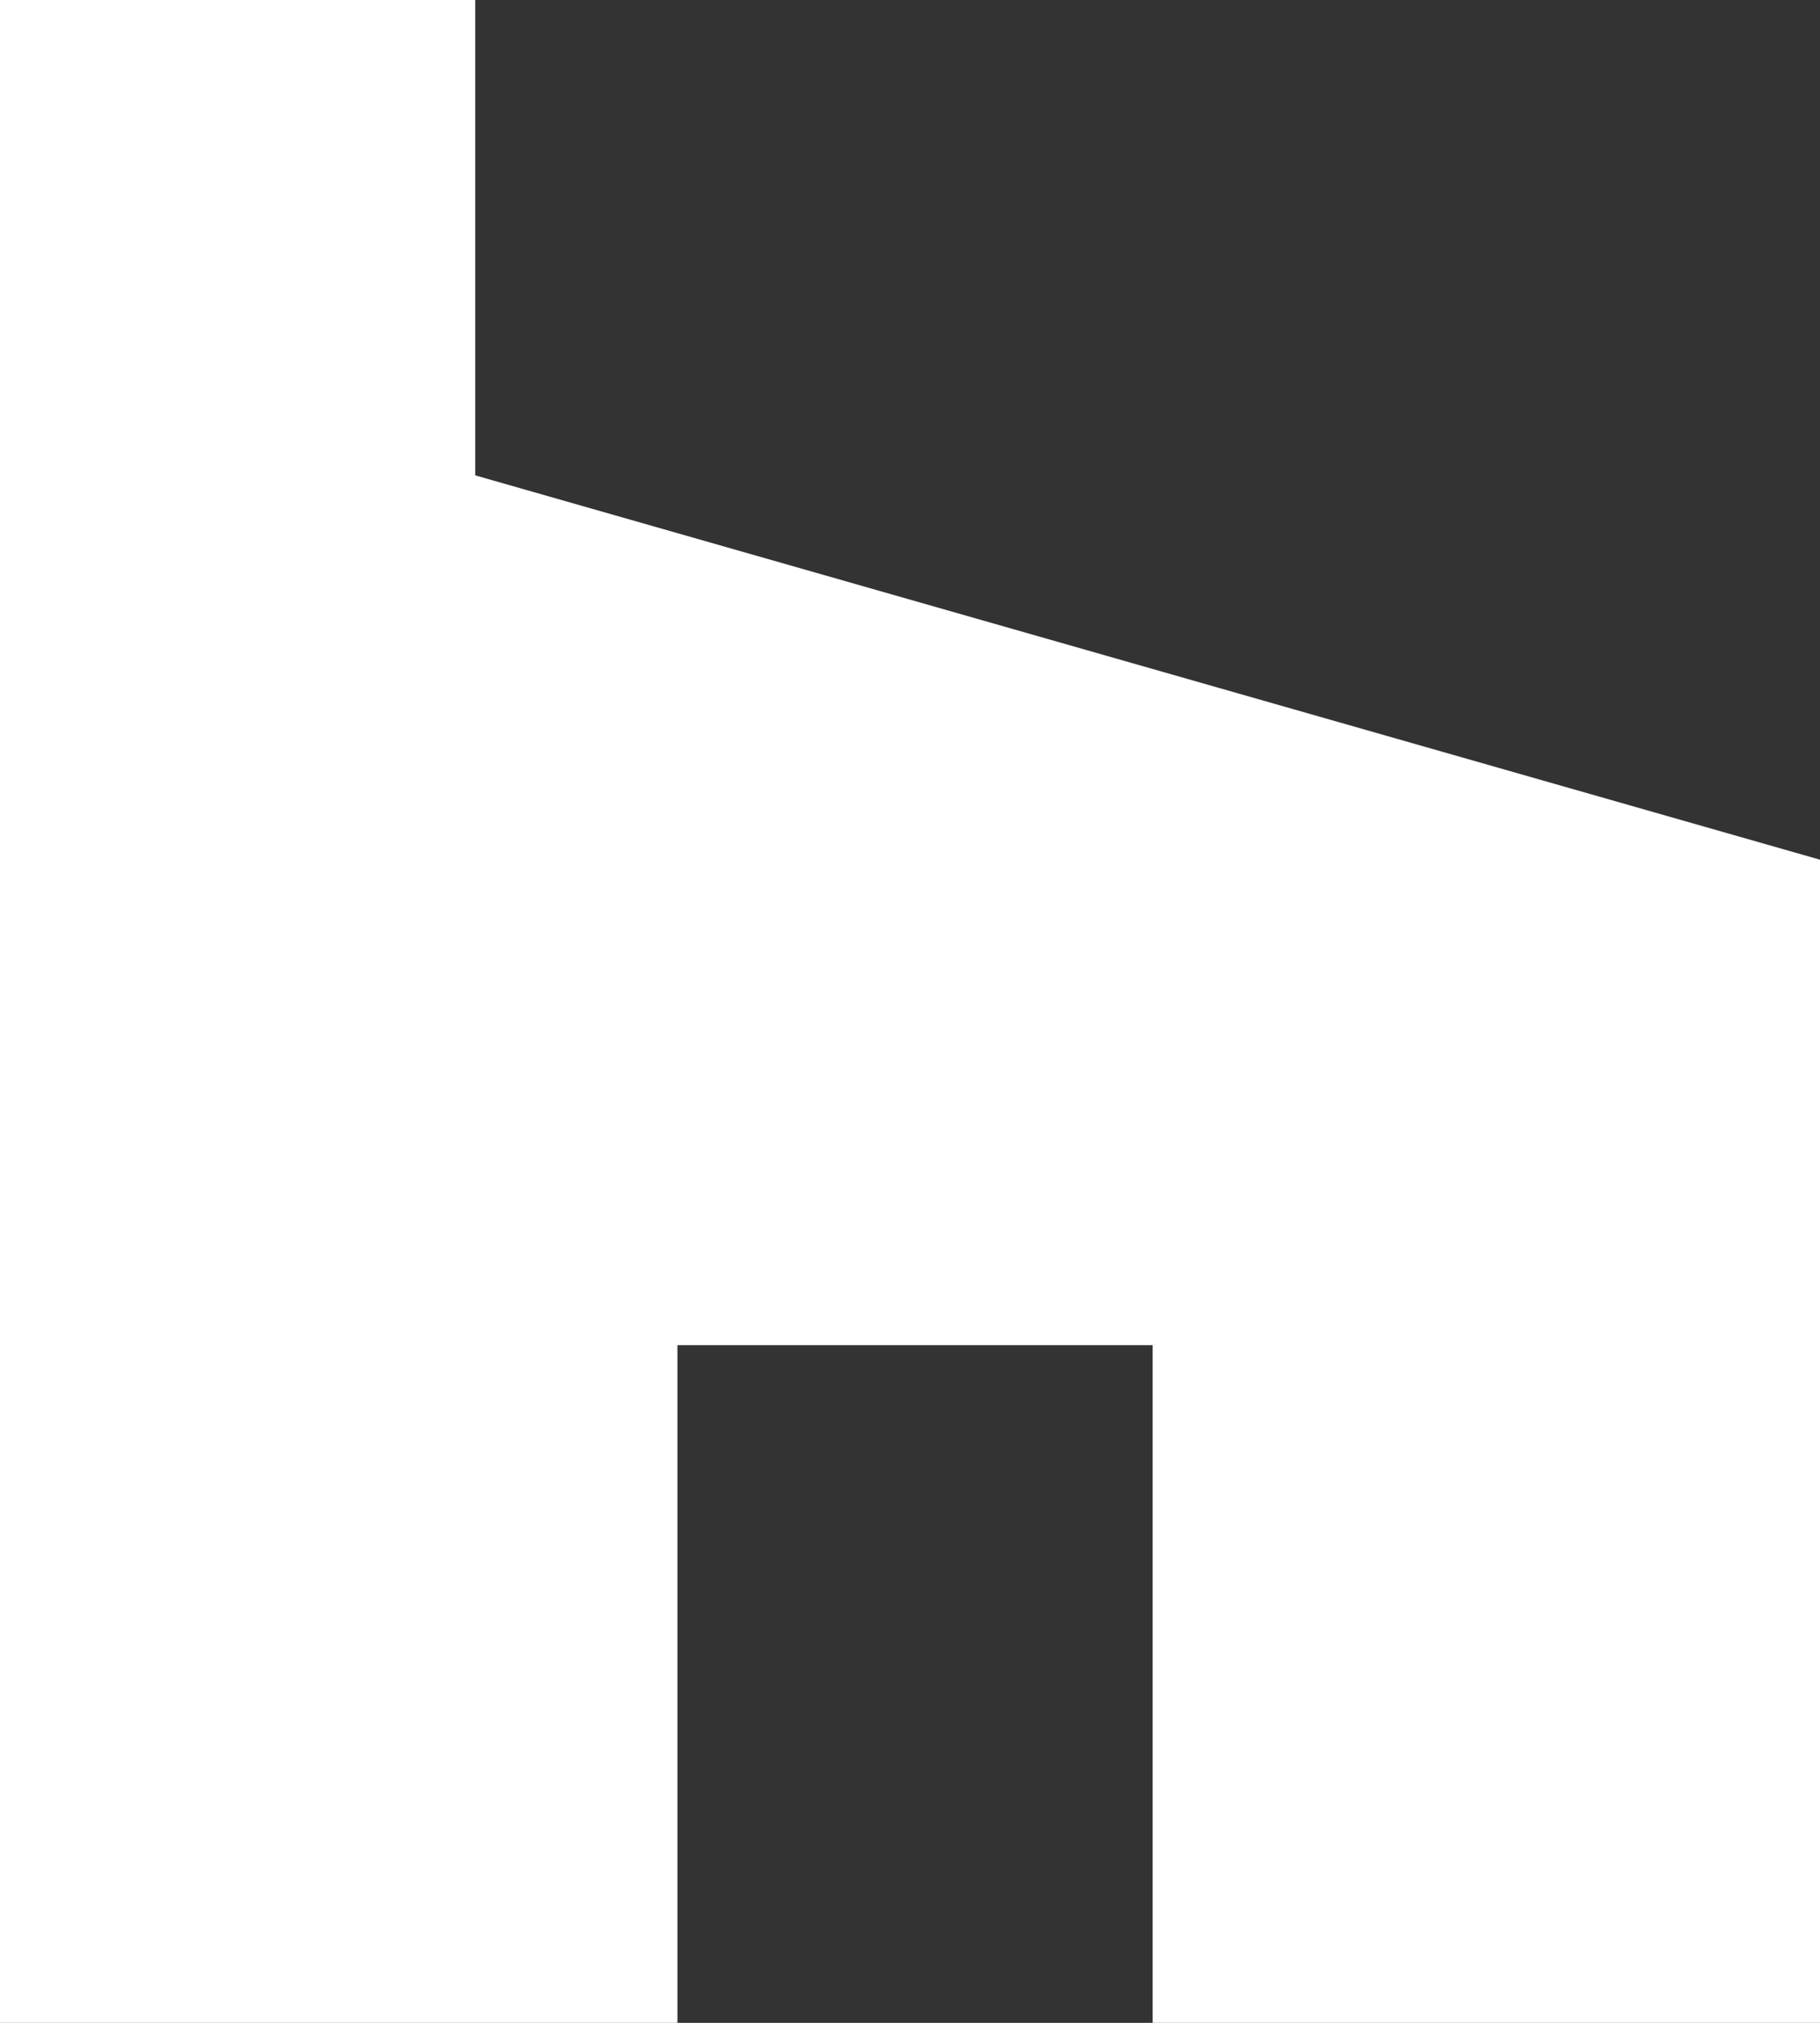
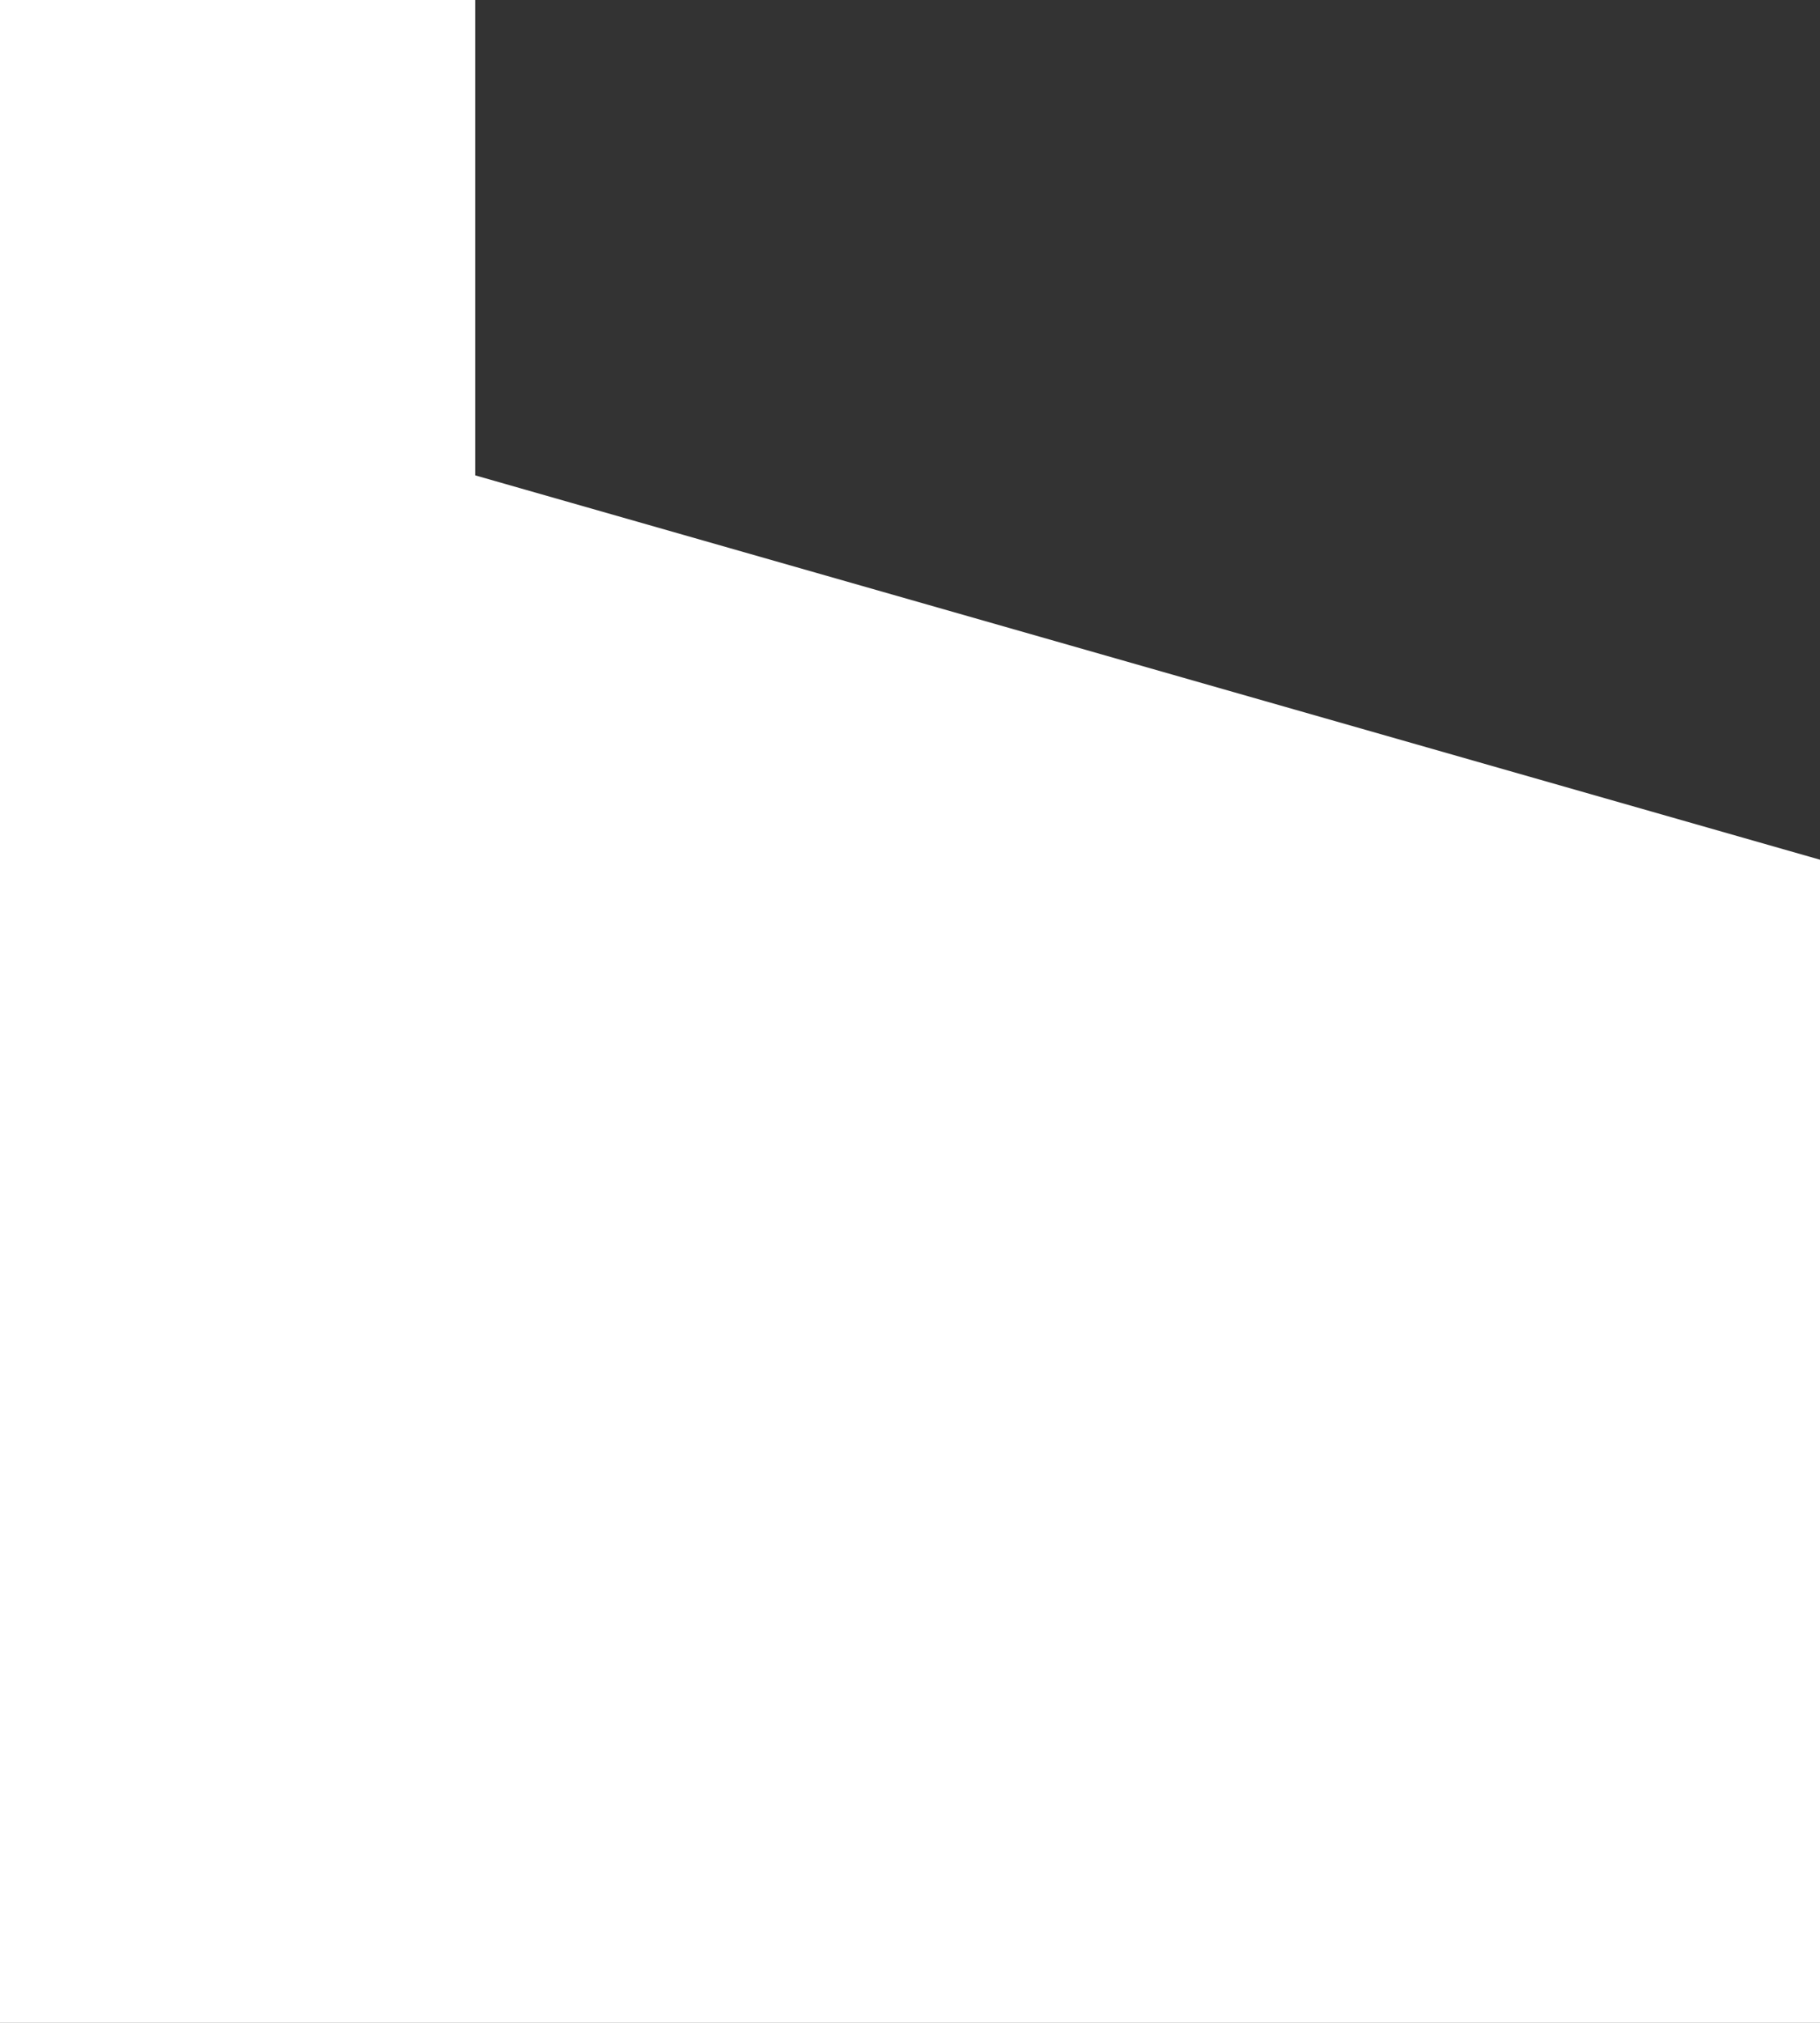
<svg xmlns="http://www.w3.org/2000/svg" version="1.1" id="Layer_1" x="0px" y="0px" viewBox="0 0 18 20" style="enable-background:new 0 0 18 20;" xml:space="preserve">
  <rect x="0" y="0" width="18" height="20" fill="#333333" stroke="none" />
  <style type="text/css">
    .st0{fill:#FFFFFF;}
  </style>
  <g>
-     <path id="icon_houzz_e" class="st0" d="M11.3,20H18V8.5L4.7,4.7V0H0v20h6.7v-6.7h4.7V20z" />
+     <path id="icon_houzz_e" class="st0" d="M11.3,20H18V8.5L4.7,4.7V0H0v20h6.7v-6.7V20z" />
  </g>
</svg>